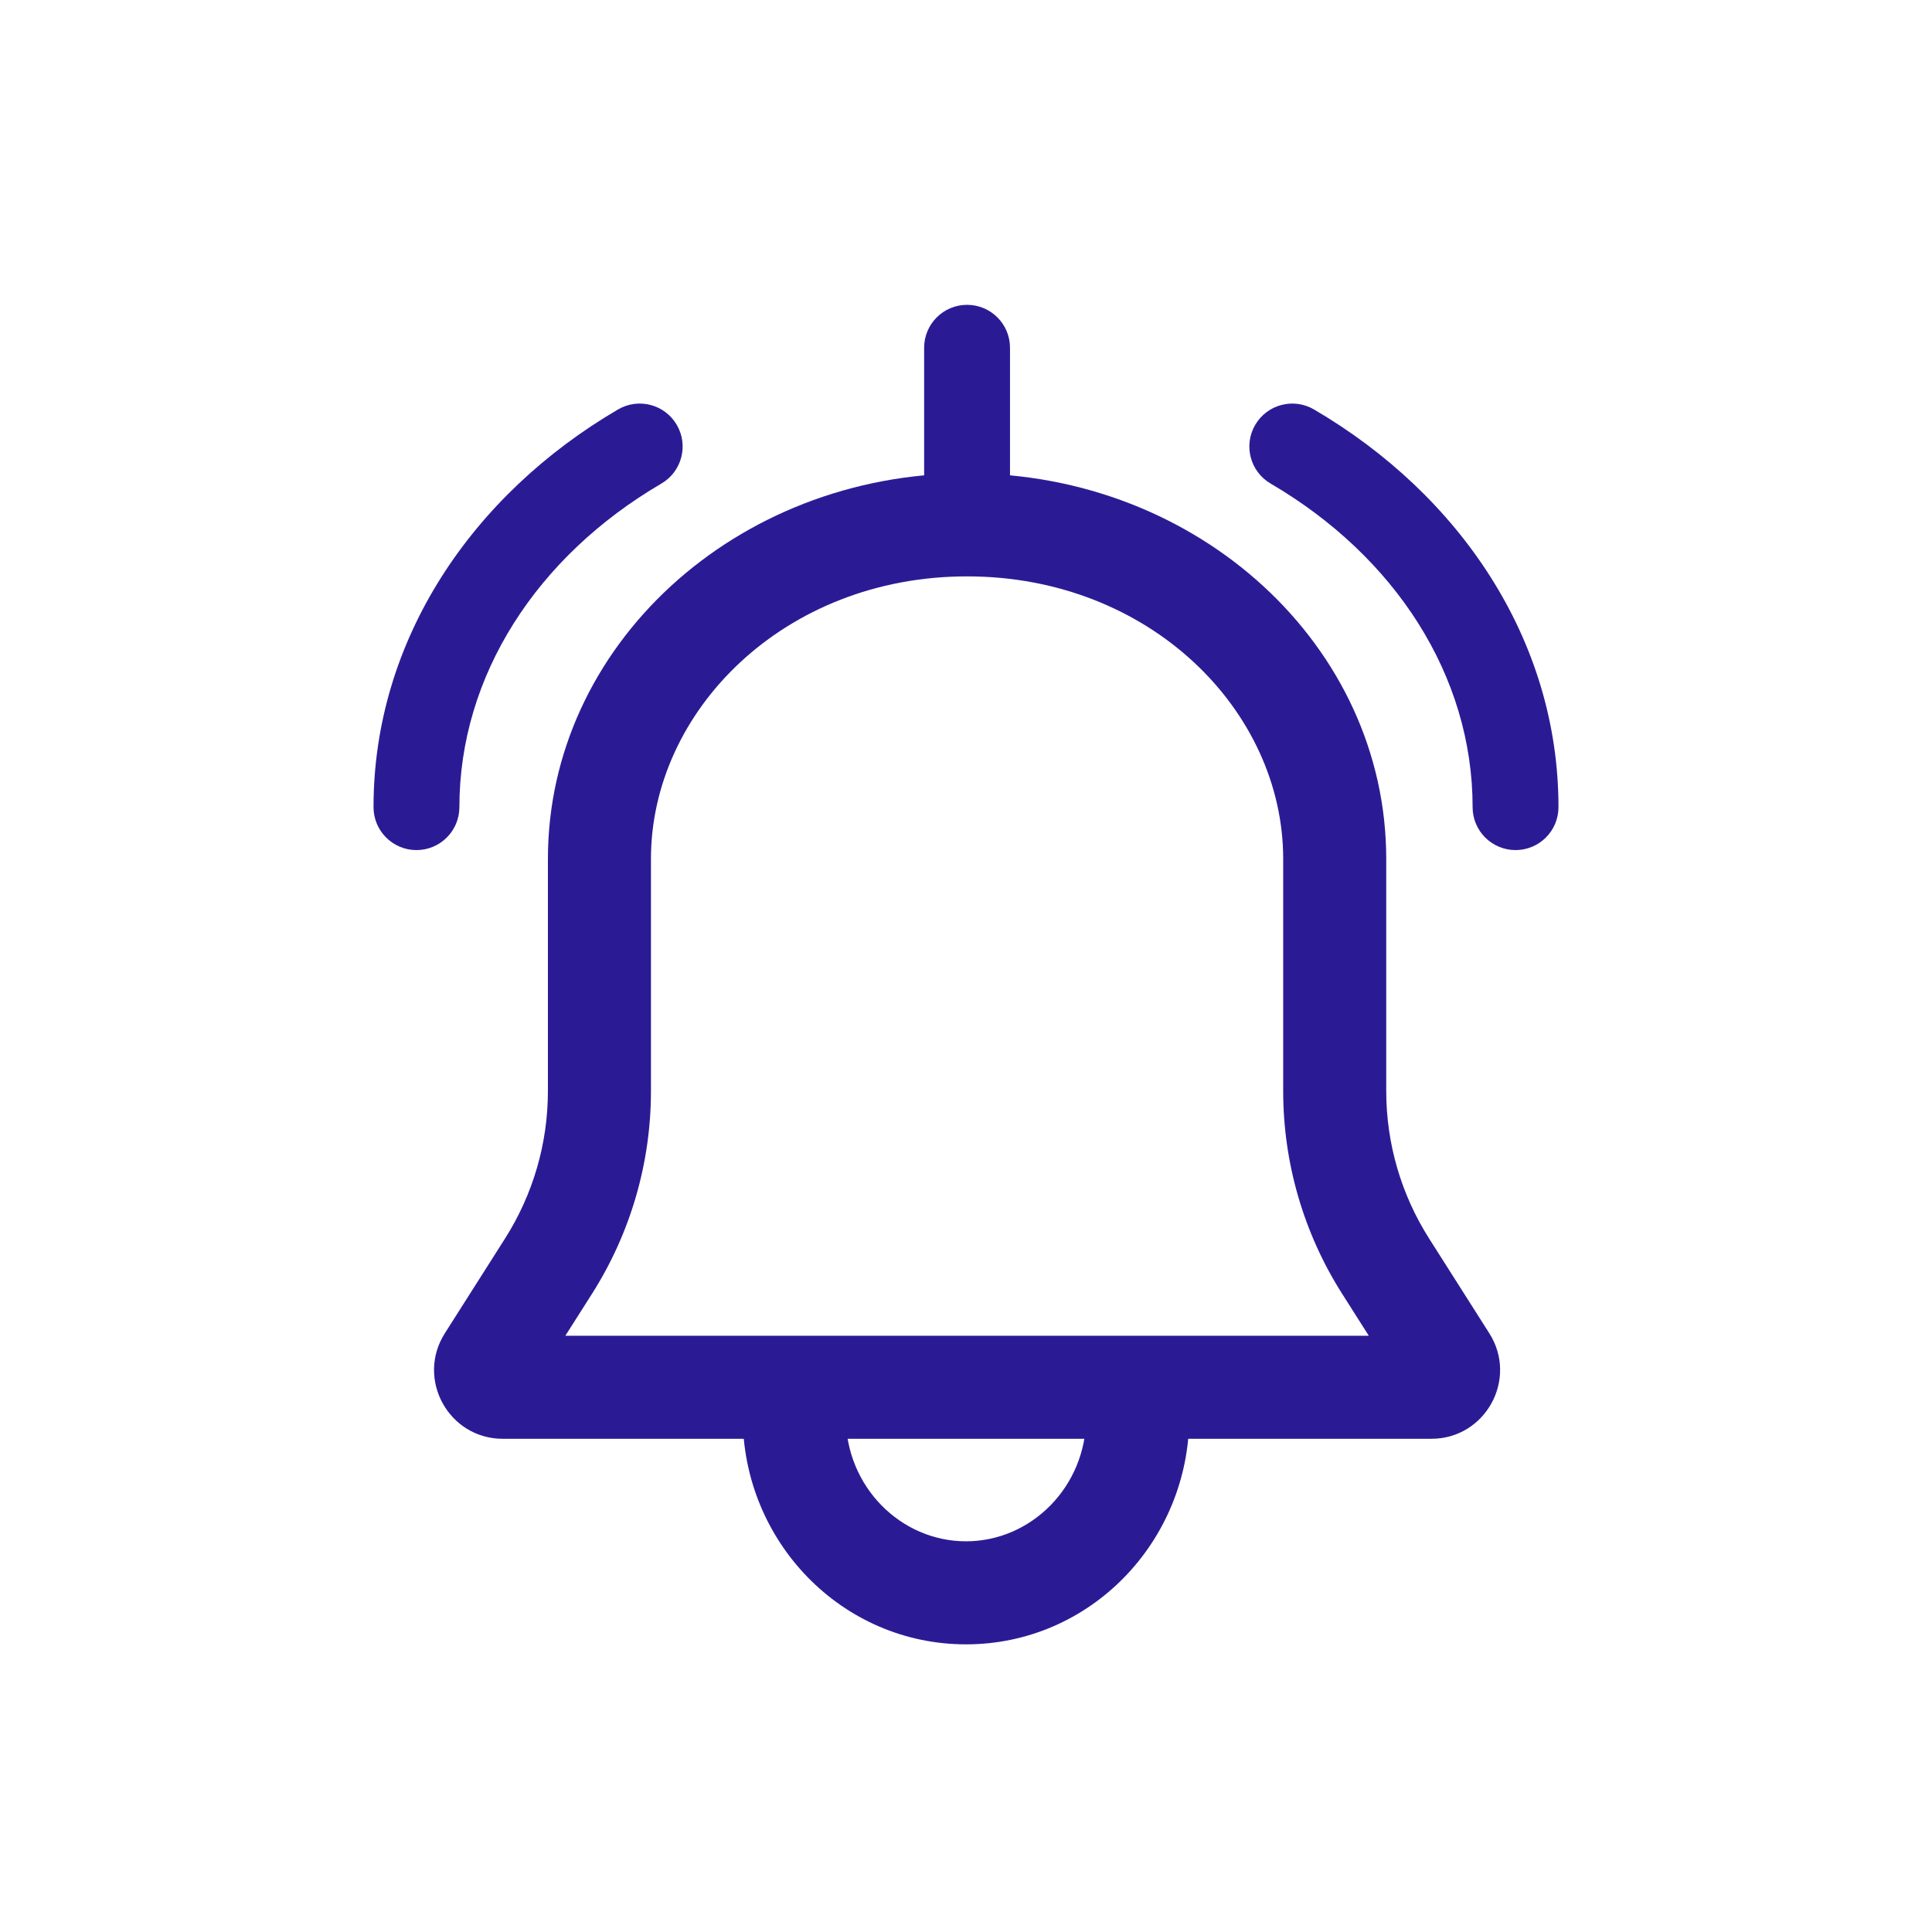
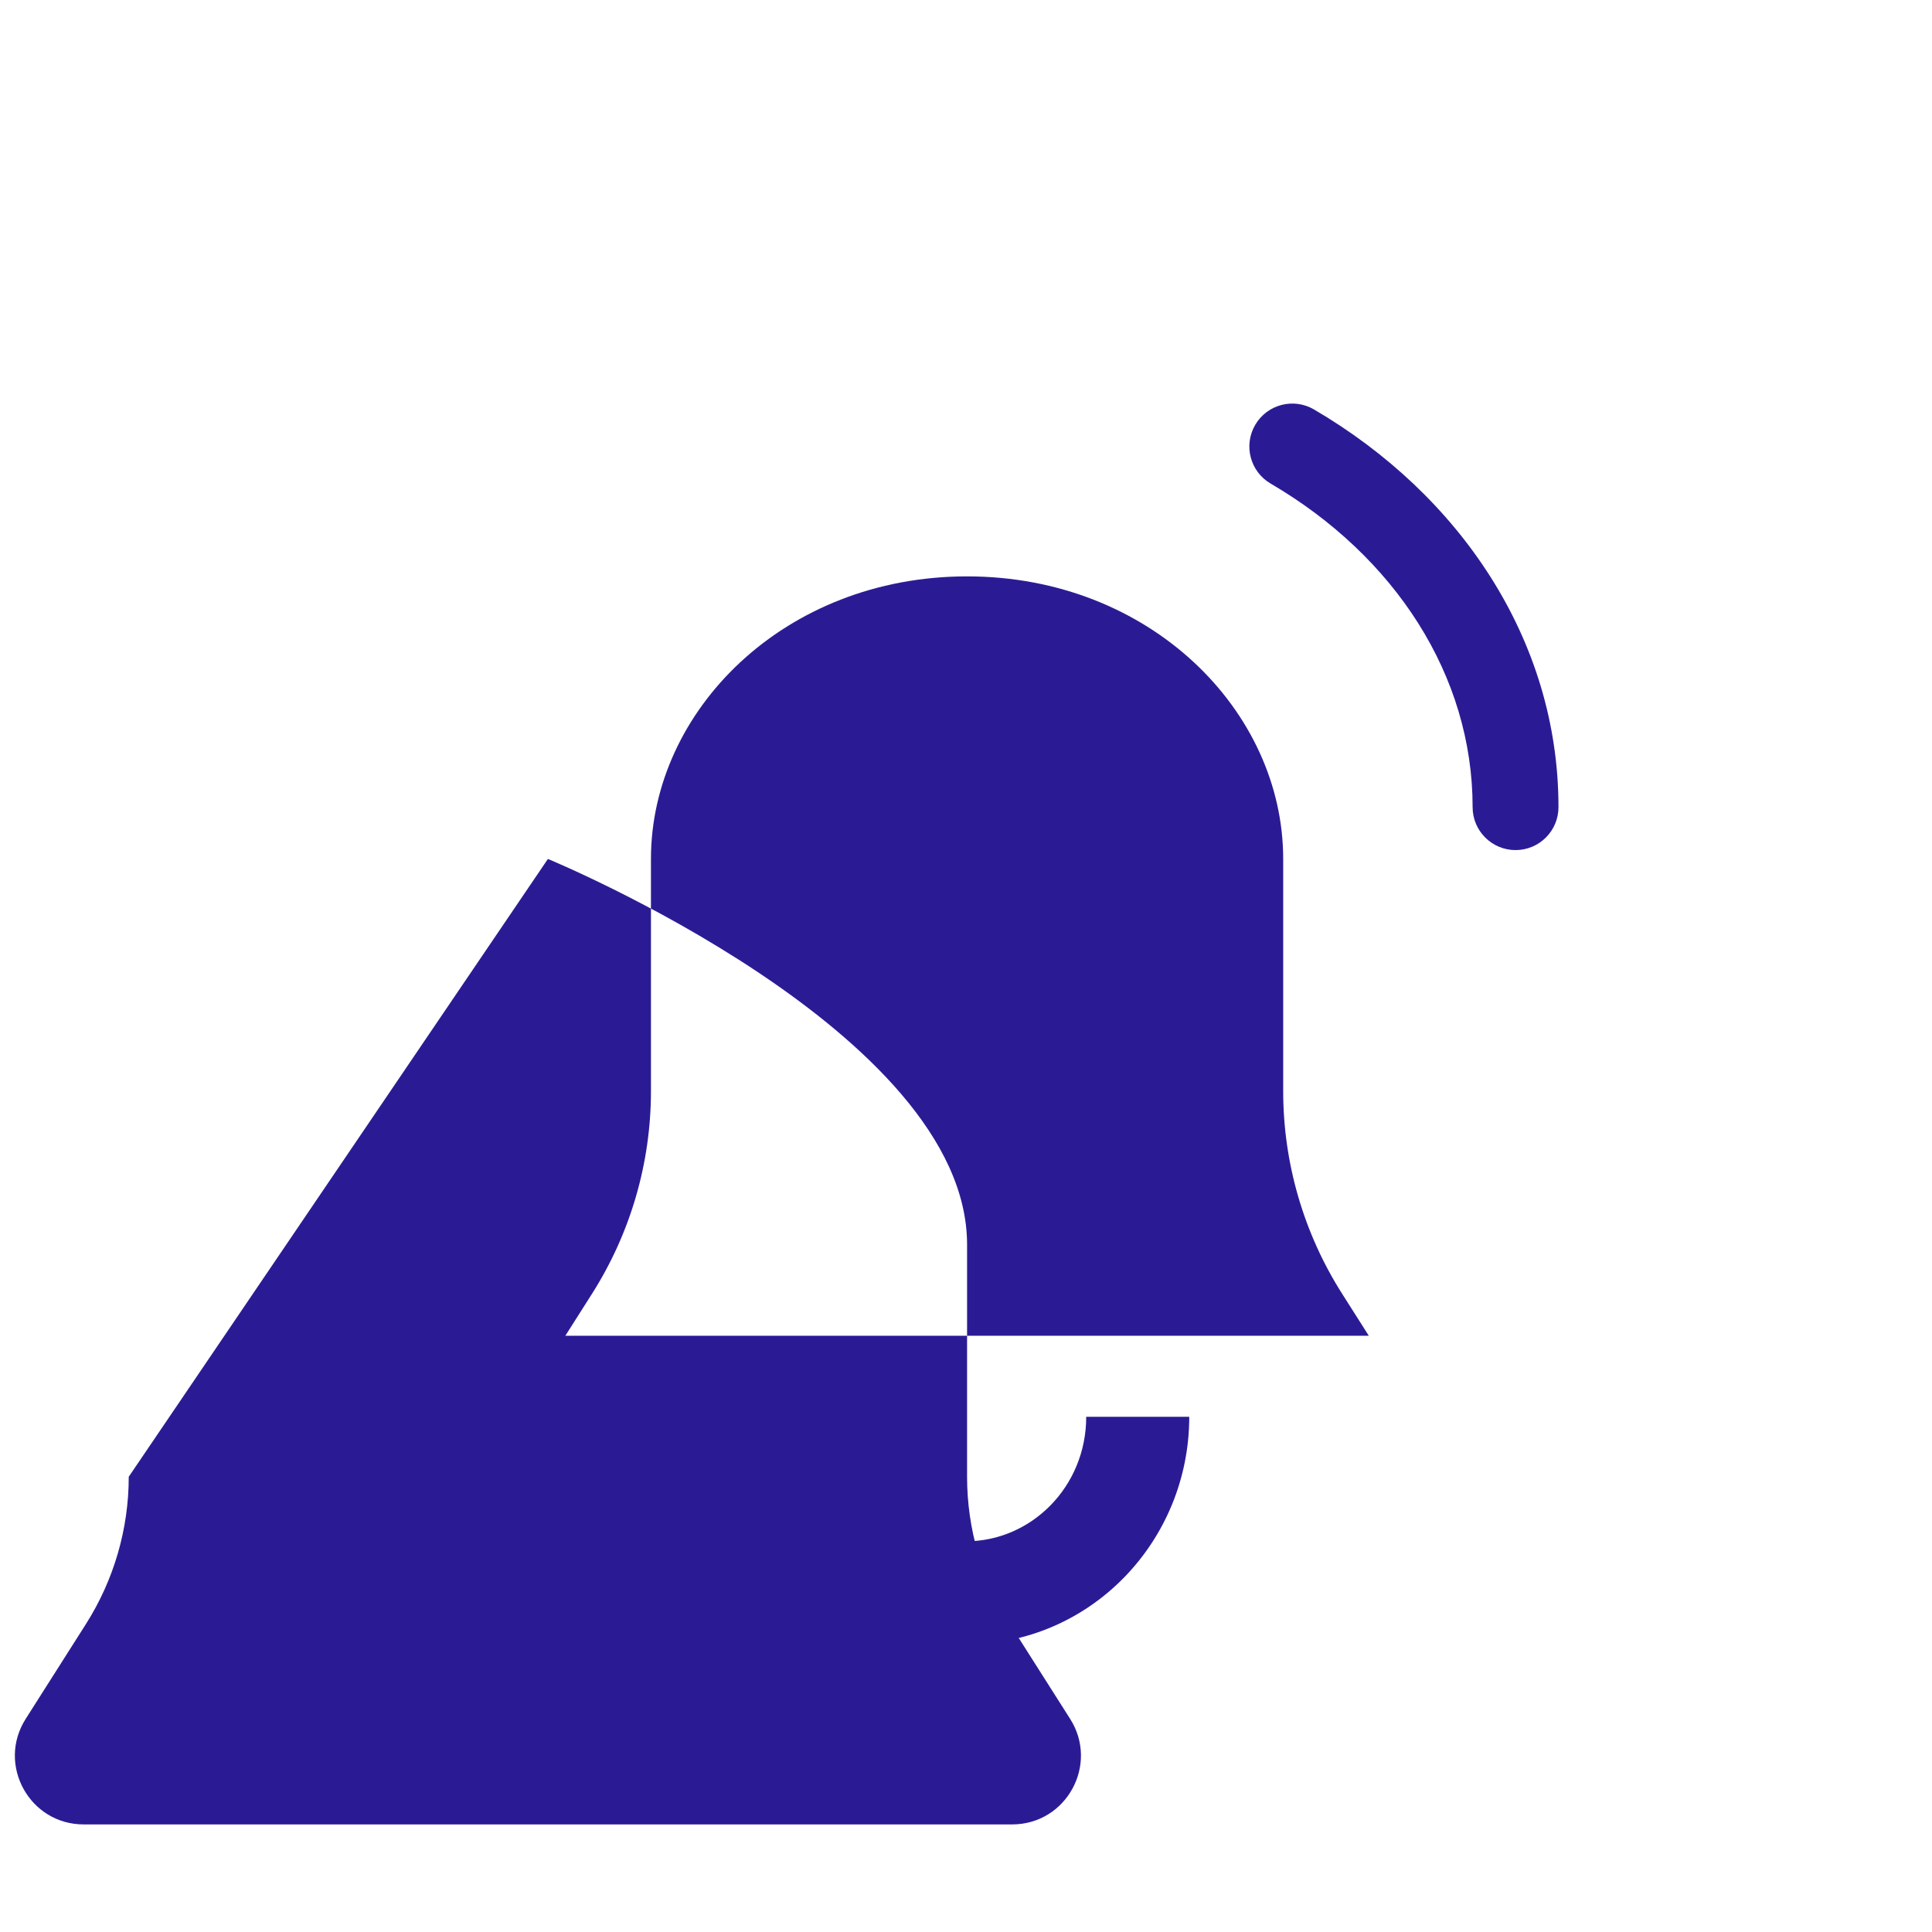
<svg xmlns="http://www.w3.org/2000/svg" fill="none" height="450" viewBox="0 0 450 450" width="450">
  <g clip-rule="evenodd" fill="#2a1b95" fill-rule="evenodd">
-     <path d="m225.25 134.25c-42.59 0-73.631 31.313-73.631 65.817v54.08c0 16.711-4.759 33.078-13.72 47.184l-6.221 9.794h187.144l-6.221-9.794c-8.961-14.106-13.72-30.473-13.72-47.184v-54.08c0-34.504-31.041-65.817-73.631-65.817zm-97.631 65.817c0-49.604 43.711-89.817 97.631-89.817s97.631 40.213 97.631 89.817v54.08c0 12.154 3.461 24.056 9.978 34.316l14.028 22.083c6.766 10.652-.886 24.579-13.506 24.579h-216.262c-12.62 0-20.272-13.927-13.506-24.579l14.028-22.083c6.517-10.26 9.978-22.162 9.978-34.316z" />
-     <path d="m215.25 113.625v-32.625c0-5.523 4.477-10 10-10s10 4.477 10 10v32.625c0 5.523-4.477 10-10 10s-10-4.477-10-10z" />
-     <path d="m157.632 98.952c2.788 4.768 1.184 10.893-3.584 13.68-28.934 16.921-47.048 44.697-47.048 75.368 0 5.523-4.477 10-10 10-5.523 0-10-4.477-10-10 0-39.053 23.072-72.82 56.952-92.632 4.767-2.788 10.892-1.183 13.68 3.584z" />
+     <path d="m225.25 134.25c-42.59 0-73.631 31.313-73.631 65.817v54.08c0 16.711-4.759 33.078-13.72 47.184l-6.221 9.794h187.144l-6.221-9.794c-8.961-14.106-13.72-30.473-13.72-47.184v-54.08c0-34.504-31.041-65.817-73.631-65.817zm-97.631 65.817s97.631 40.213 97.631 89.817v54.08c0 12.154 3.461 24.056 9.978 34.316l14.028 22.083c6.766 10.652-.886 24.579-13.506 24.579h-216.262c-12.62 0-20.272-13.927-13.506-24.579l14.028-22.083c6.517-10.26 9.978-22.162 9.978-34.316z" />
    <path d="m292.368 98.952c-2.788 4.768-1.184 10.893 3.584 13.68 28.934 16.921 47.048 44.697 47.048 75.368 0 5.523 4.477 10 10 10s10-4.477 10-10c0-39.053-23.072-72.82-56.952-92.632-4.767-2.788-10.892-1.183-13.68 3.584z" />
    <path d="m225 359c15.186 0 28-12.703 28-29h24c0 28.99-23.004 53-52 53s-52-24.01-52-53h24c0 16.297 12.814 29 28 29z" />
  </g>
</svg>